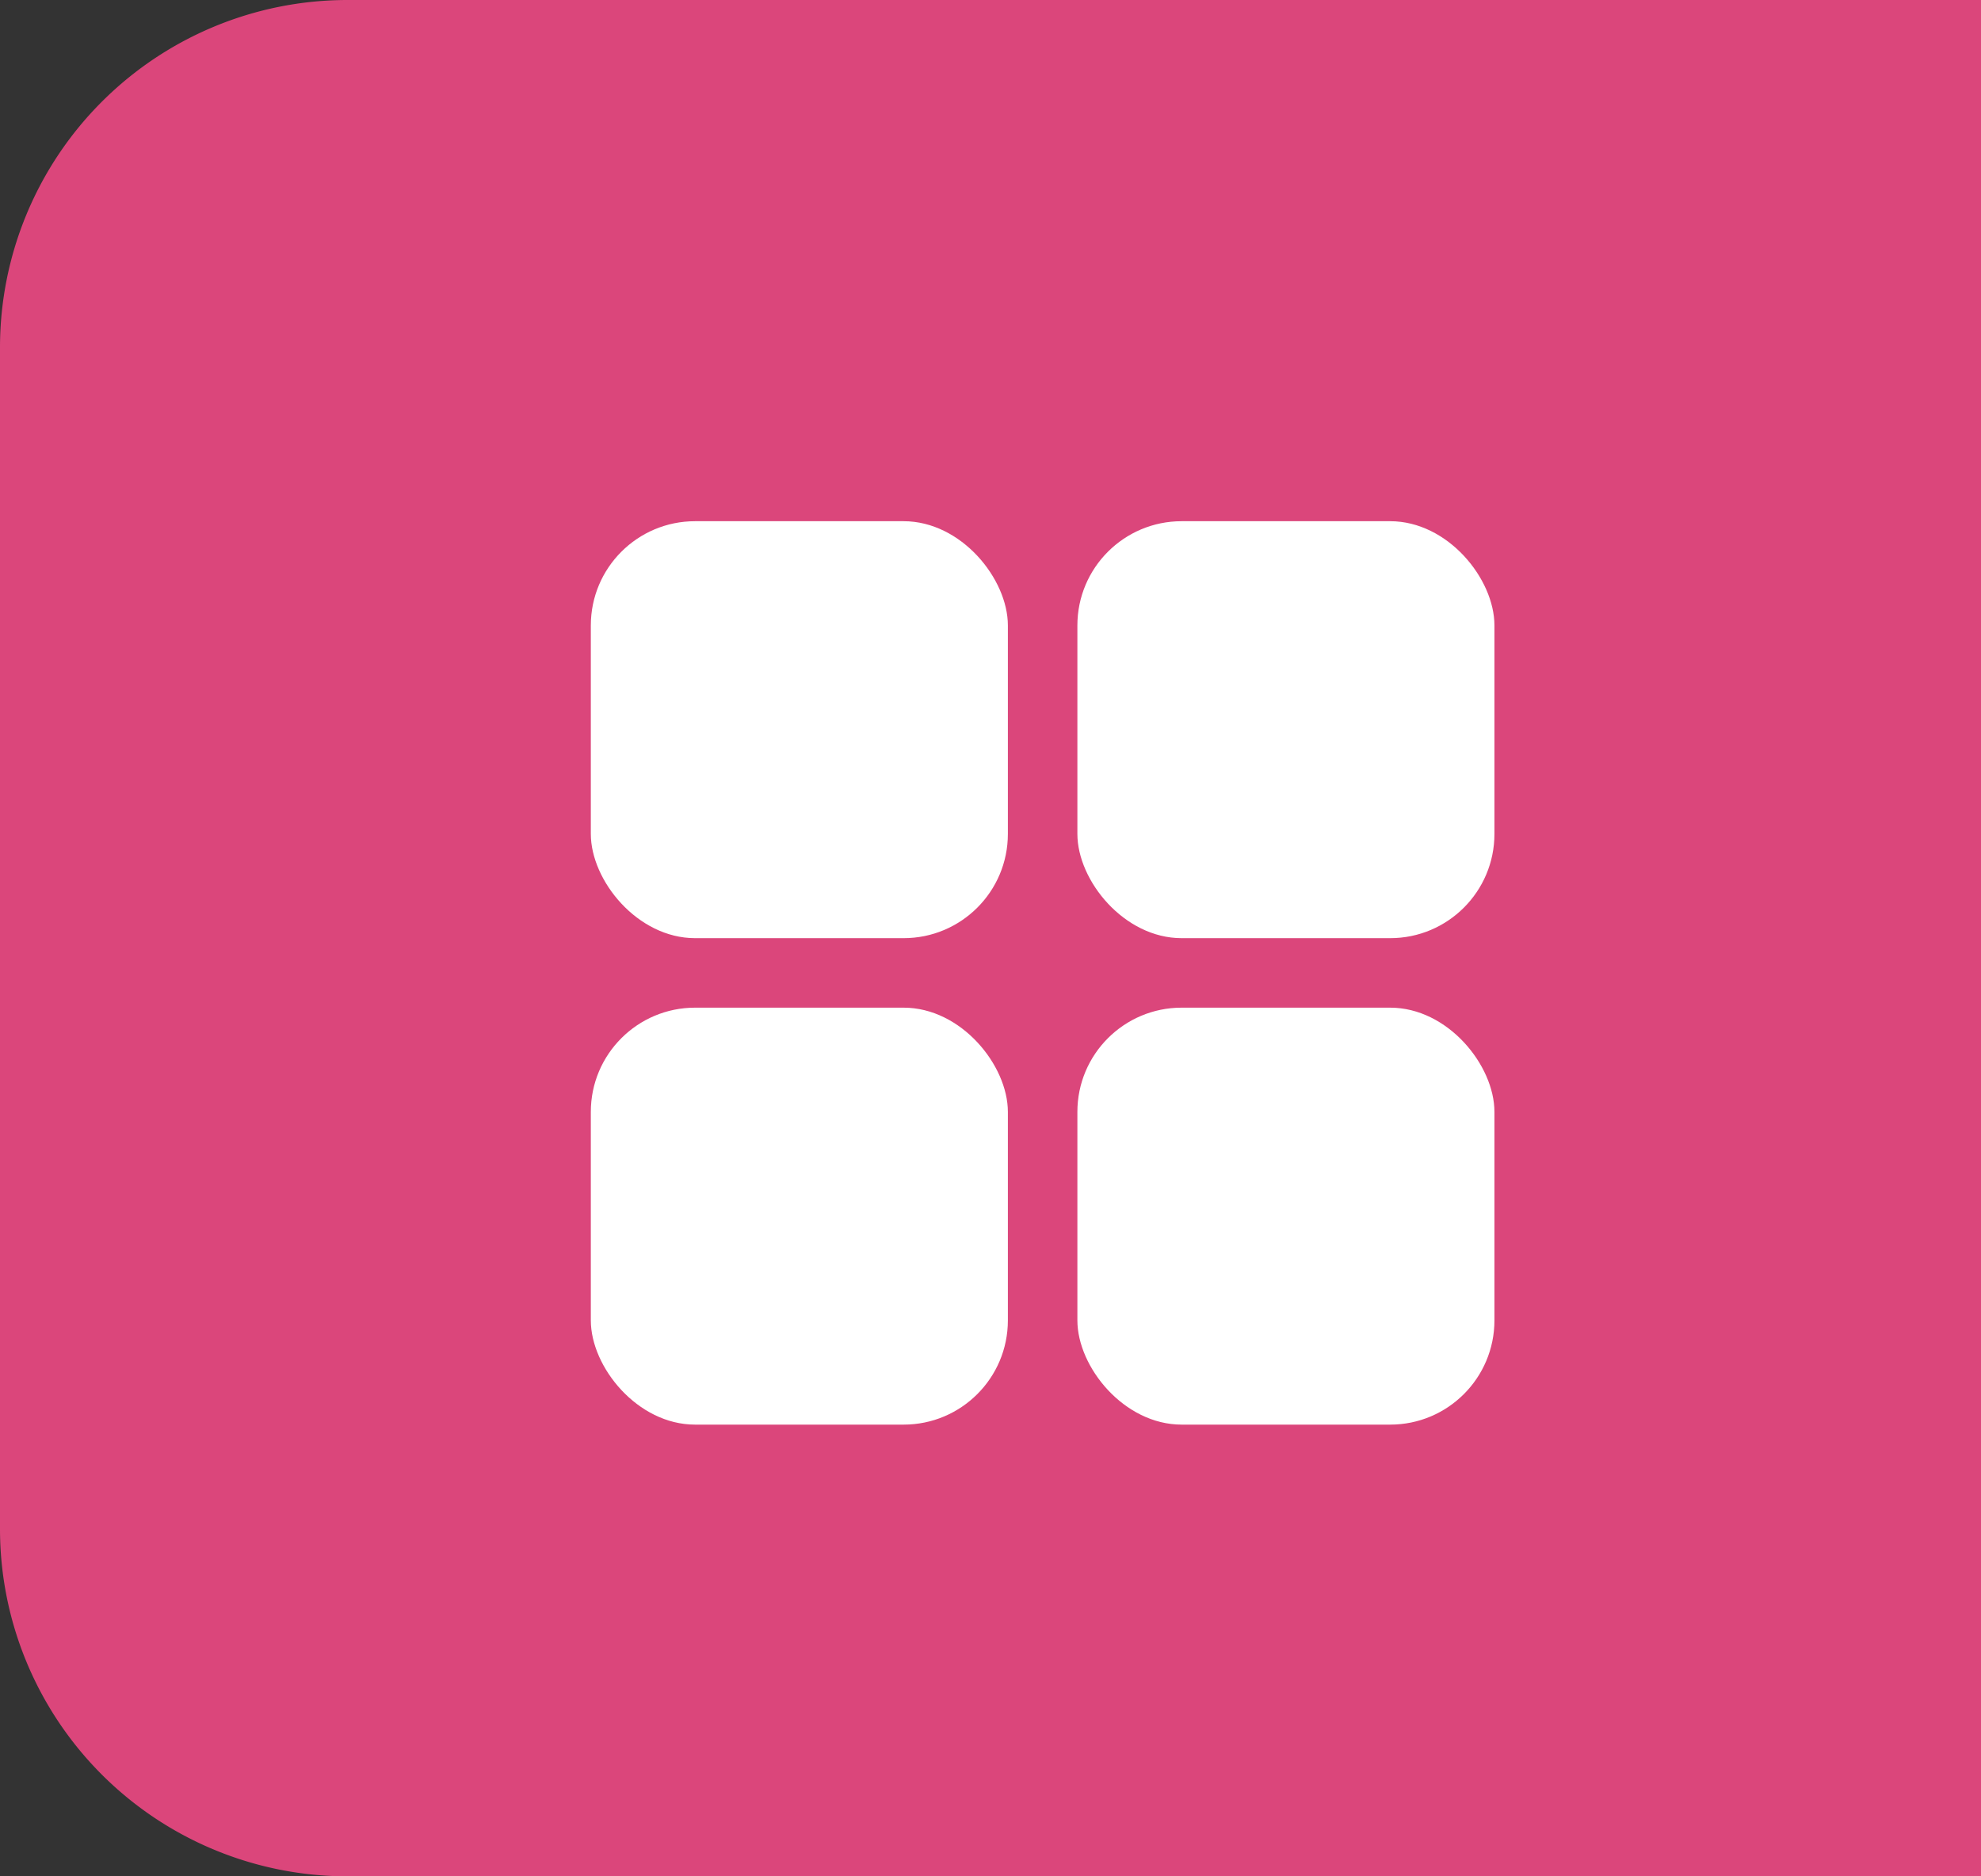
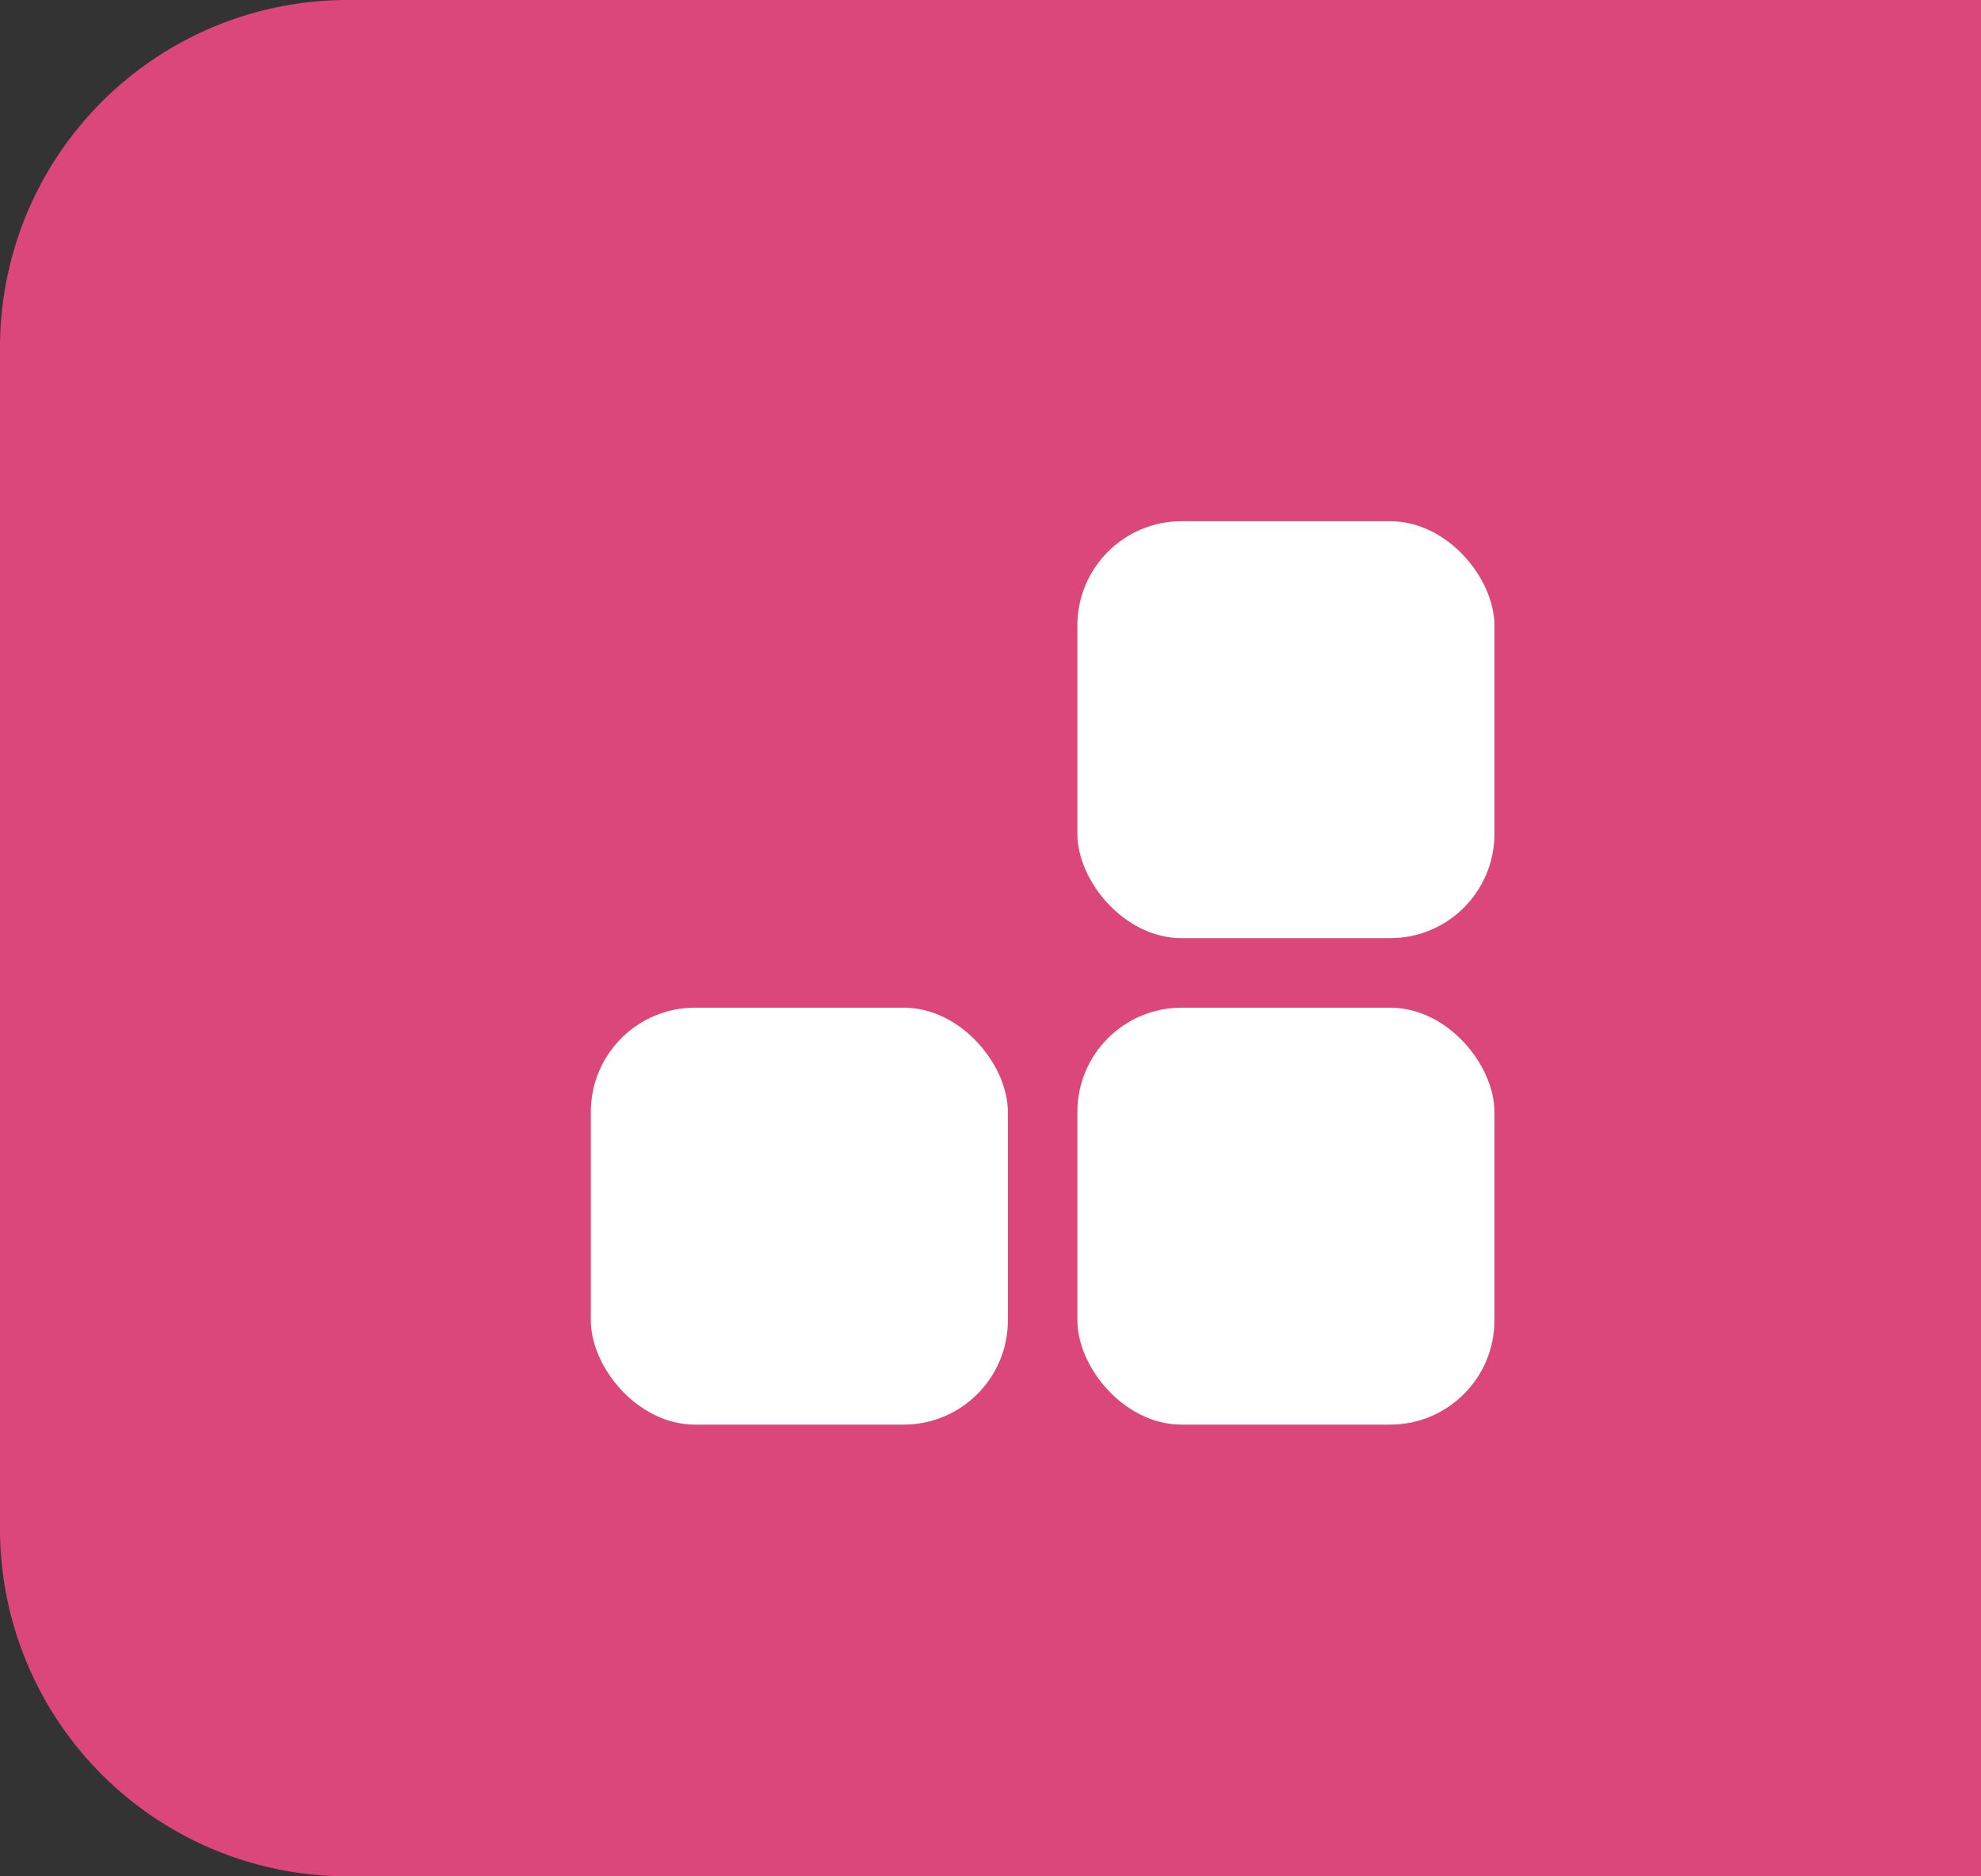
<svg xmlns="http://www.w3.org/2000/svg" width="57" height="54" viewBox="0 0 57 54">
  <rect x="0" y="0" width="57" height="54" fill="#333333" stroke="none" />
  <g id="share" transform="translate(-355 -363)">
    <path id="Rectangle_317" data-name="Rectangle 317" d="M10,0H57a0,0,0,0,1,0,0V54a0,0,0,0,1,0,0H10A10,10,0,0,1,0,44V10A10,10,0,0,1,10,0Z" transform="translate(355 363)" fill="#db467b" />
    <g id="Group_1339" data-name="Group 1339">
-       <rect id="Rectangle_845" data-name="Rectangle 845" width="12" height="12" rx="3" transform="translate(372 378)" fill="#fff" />
      <rect id="Rectangle_848" data-name="Rectangle 848" width="12" height="12" rx="3" transform="translate(372 392)" fill="#fff" />
      <rect id="Rectangle_846" data-name="Rectangle 846" width="12" height="12" rx="3" transform="translate(386 378)" fill="#fff" />
      <rect id="Rectangle_847" data-name="Rectangle 847" width="12" height="12" rx="3" transform="translate(386 392)" fill="#fff" />
    </g>
  </g>
</svg>